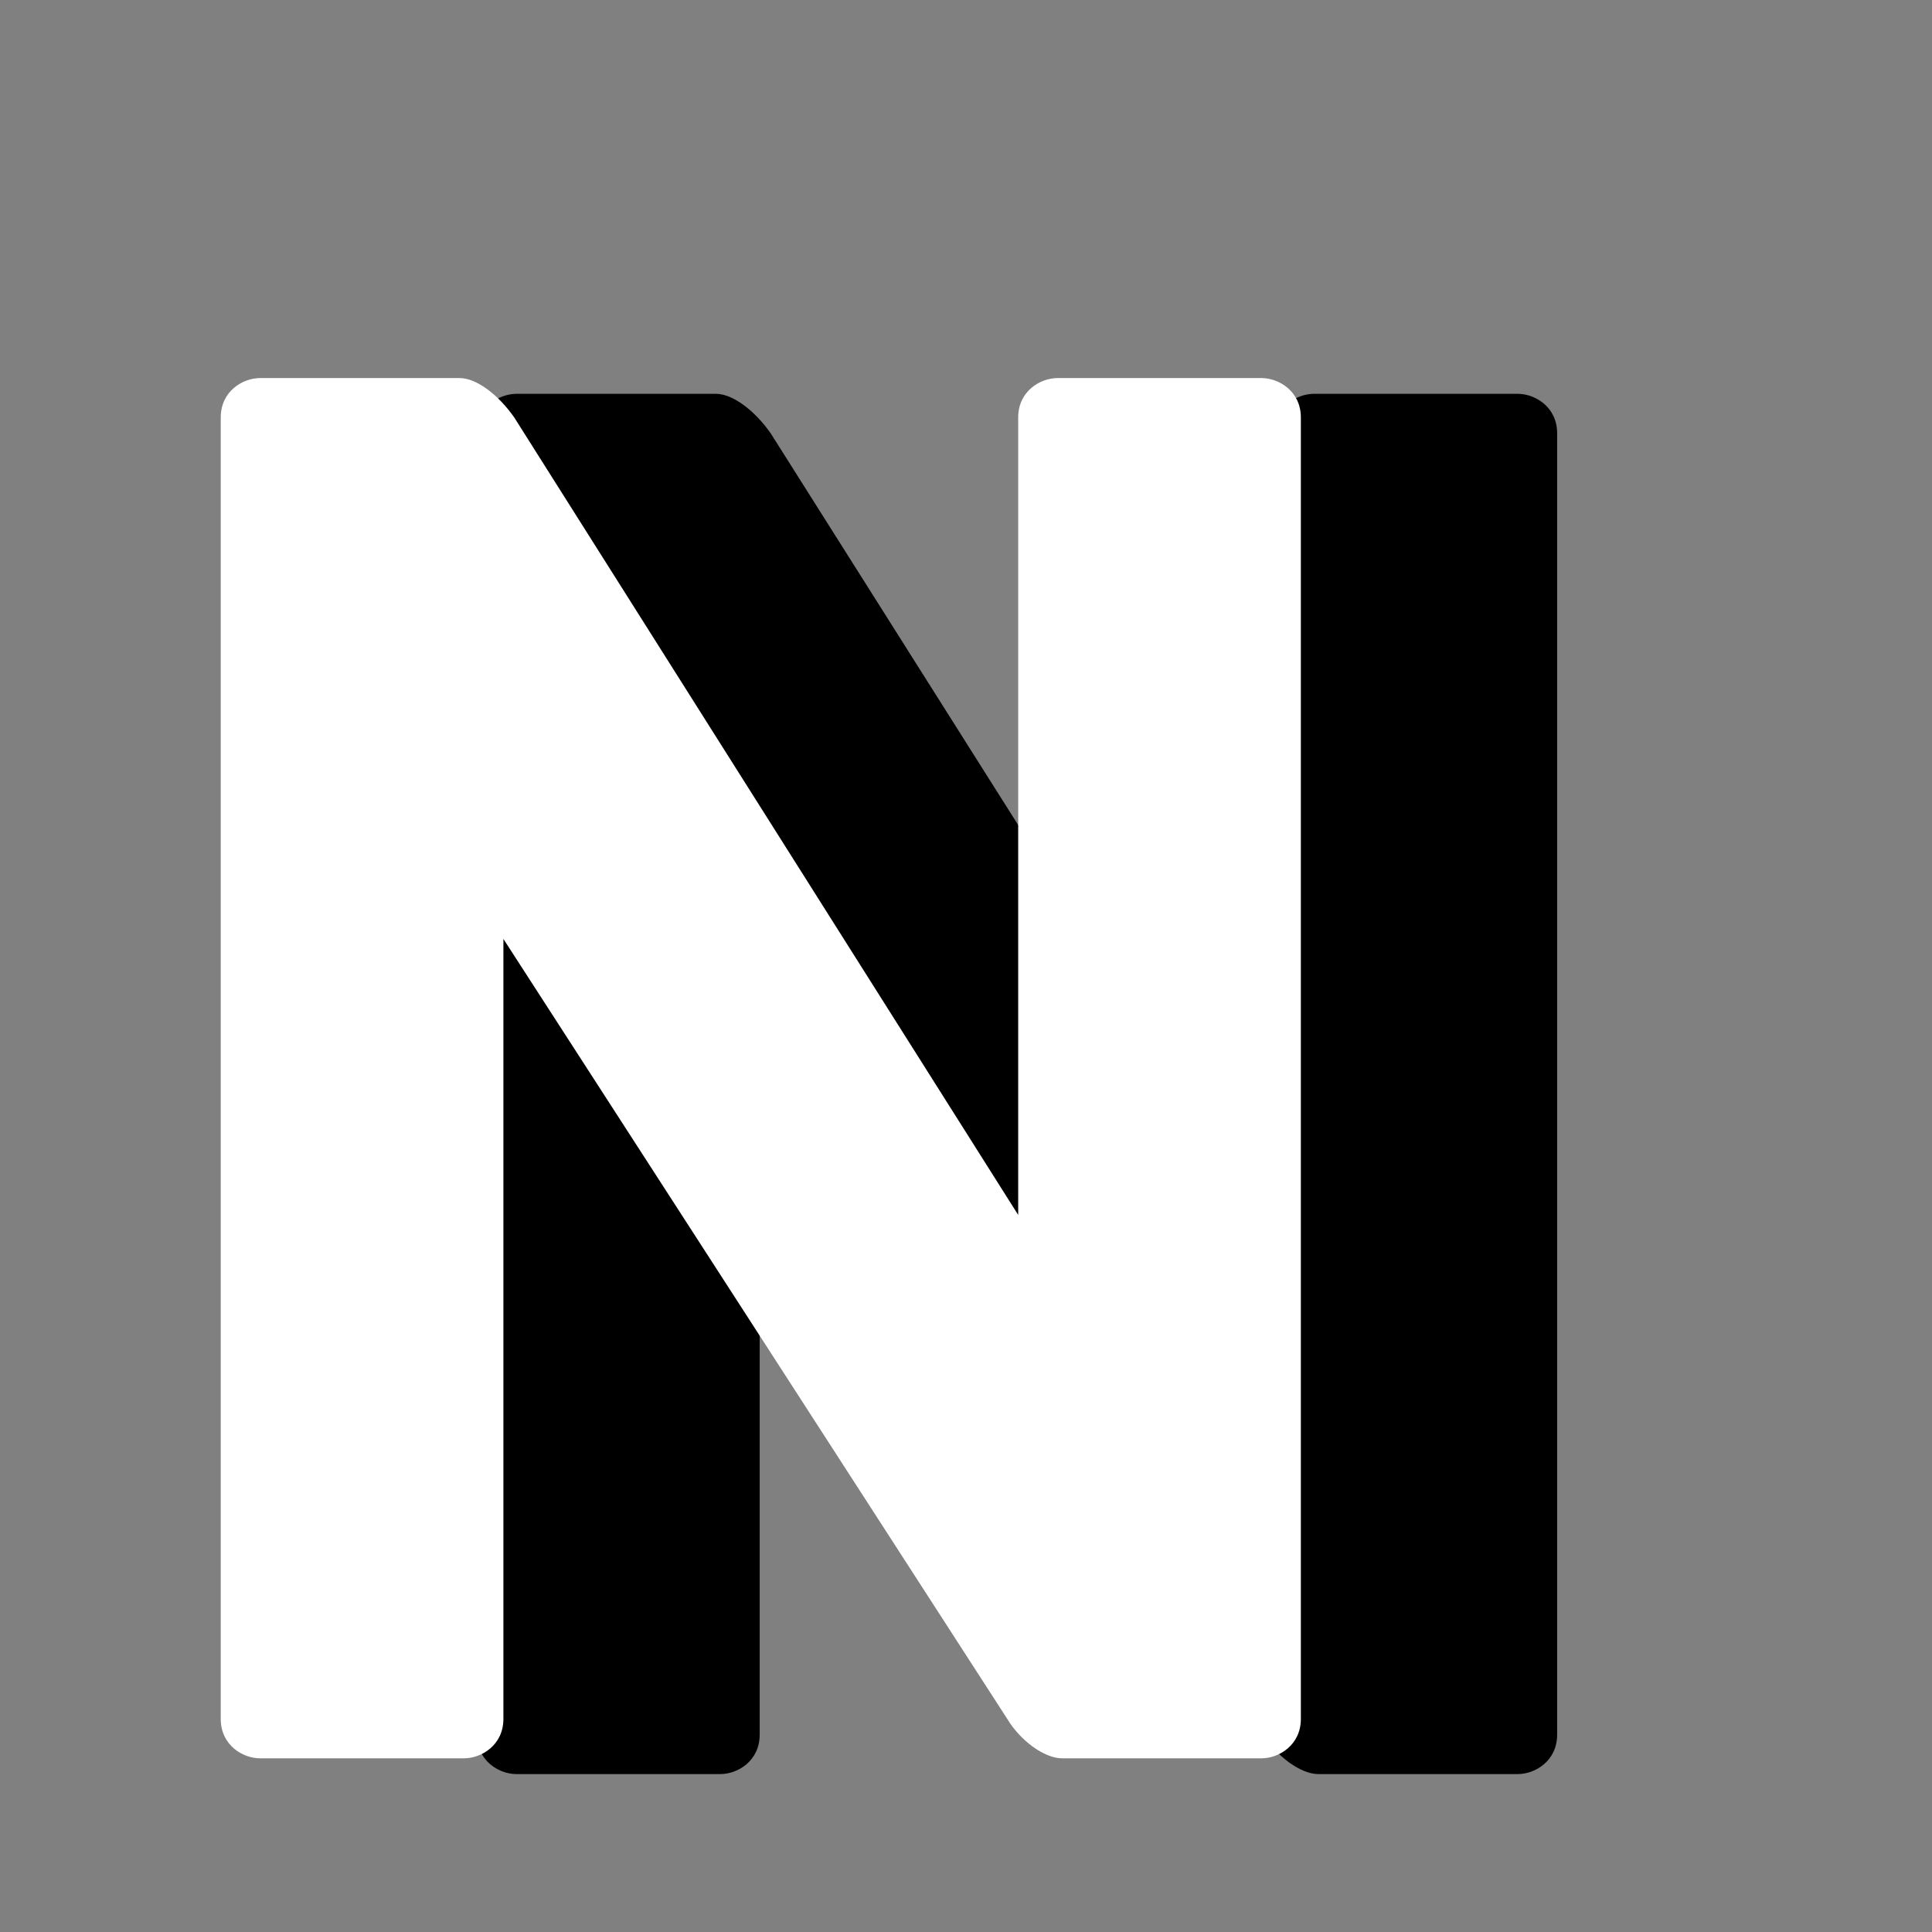
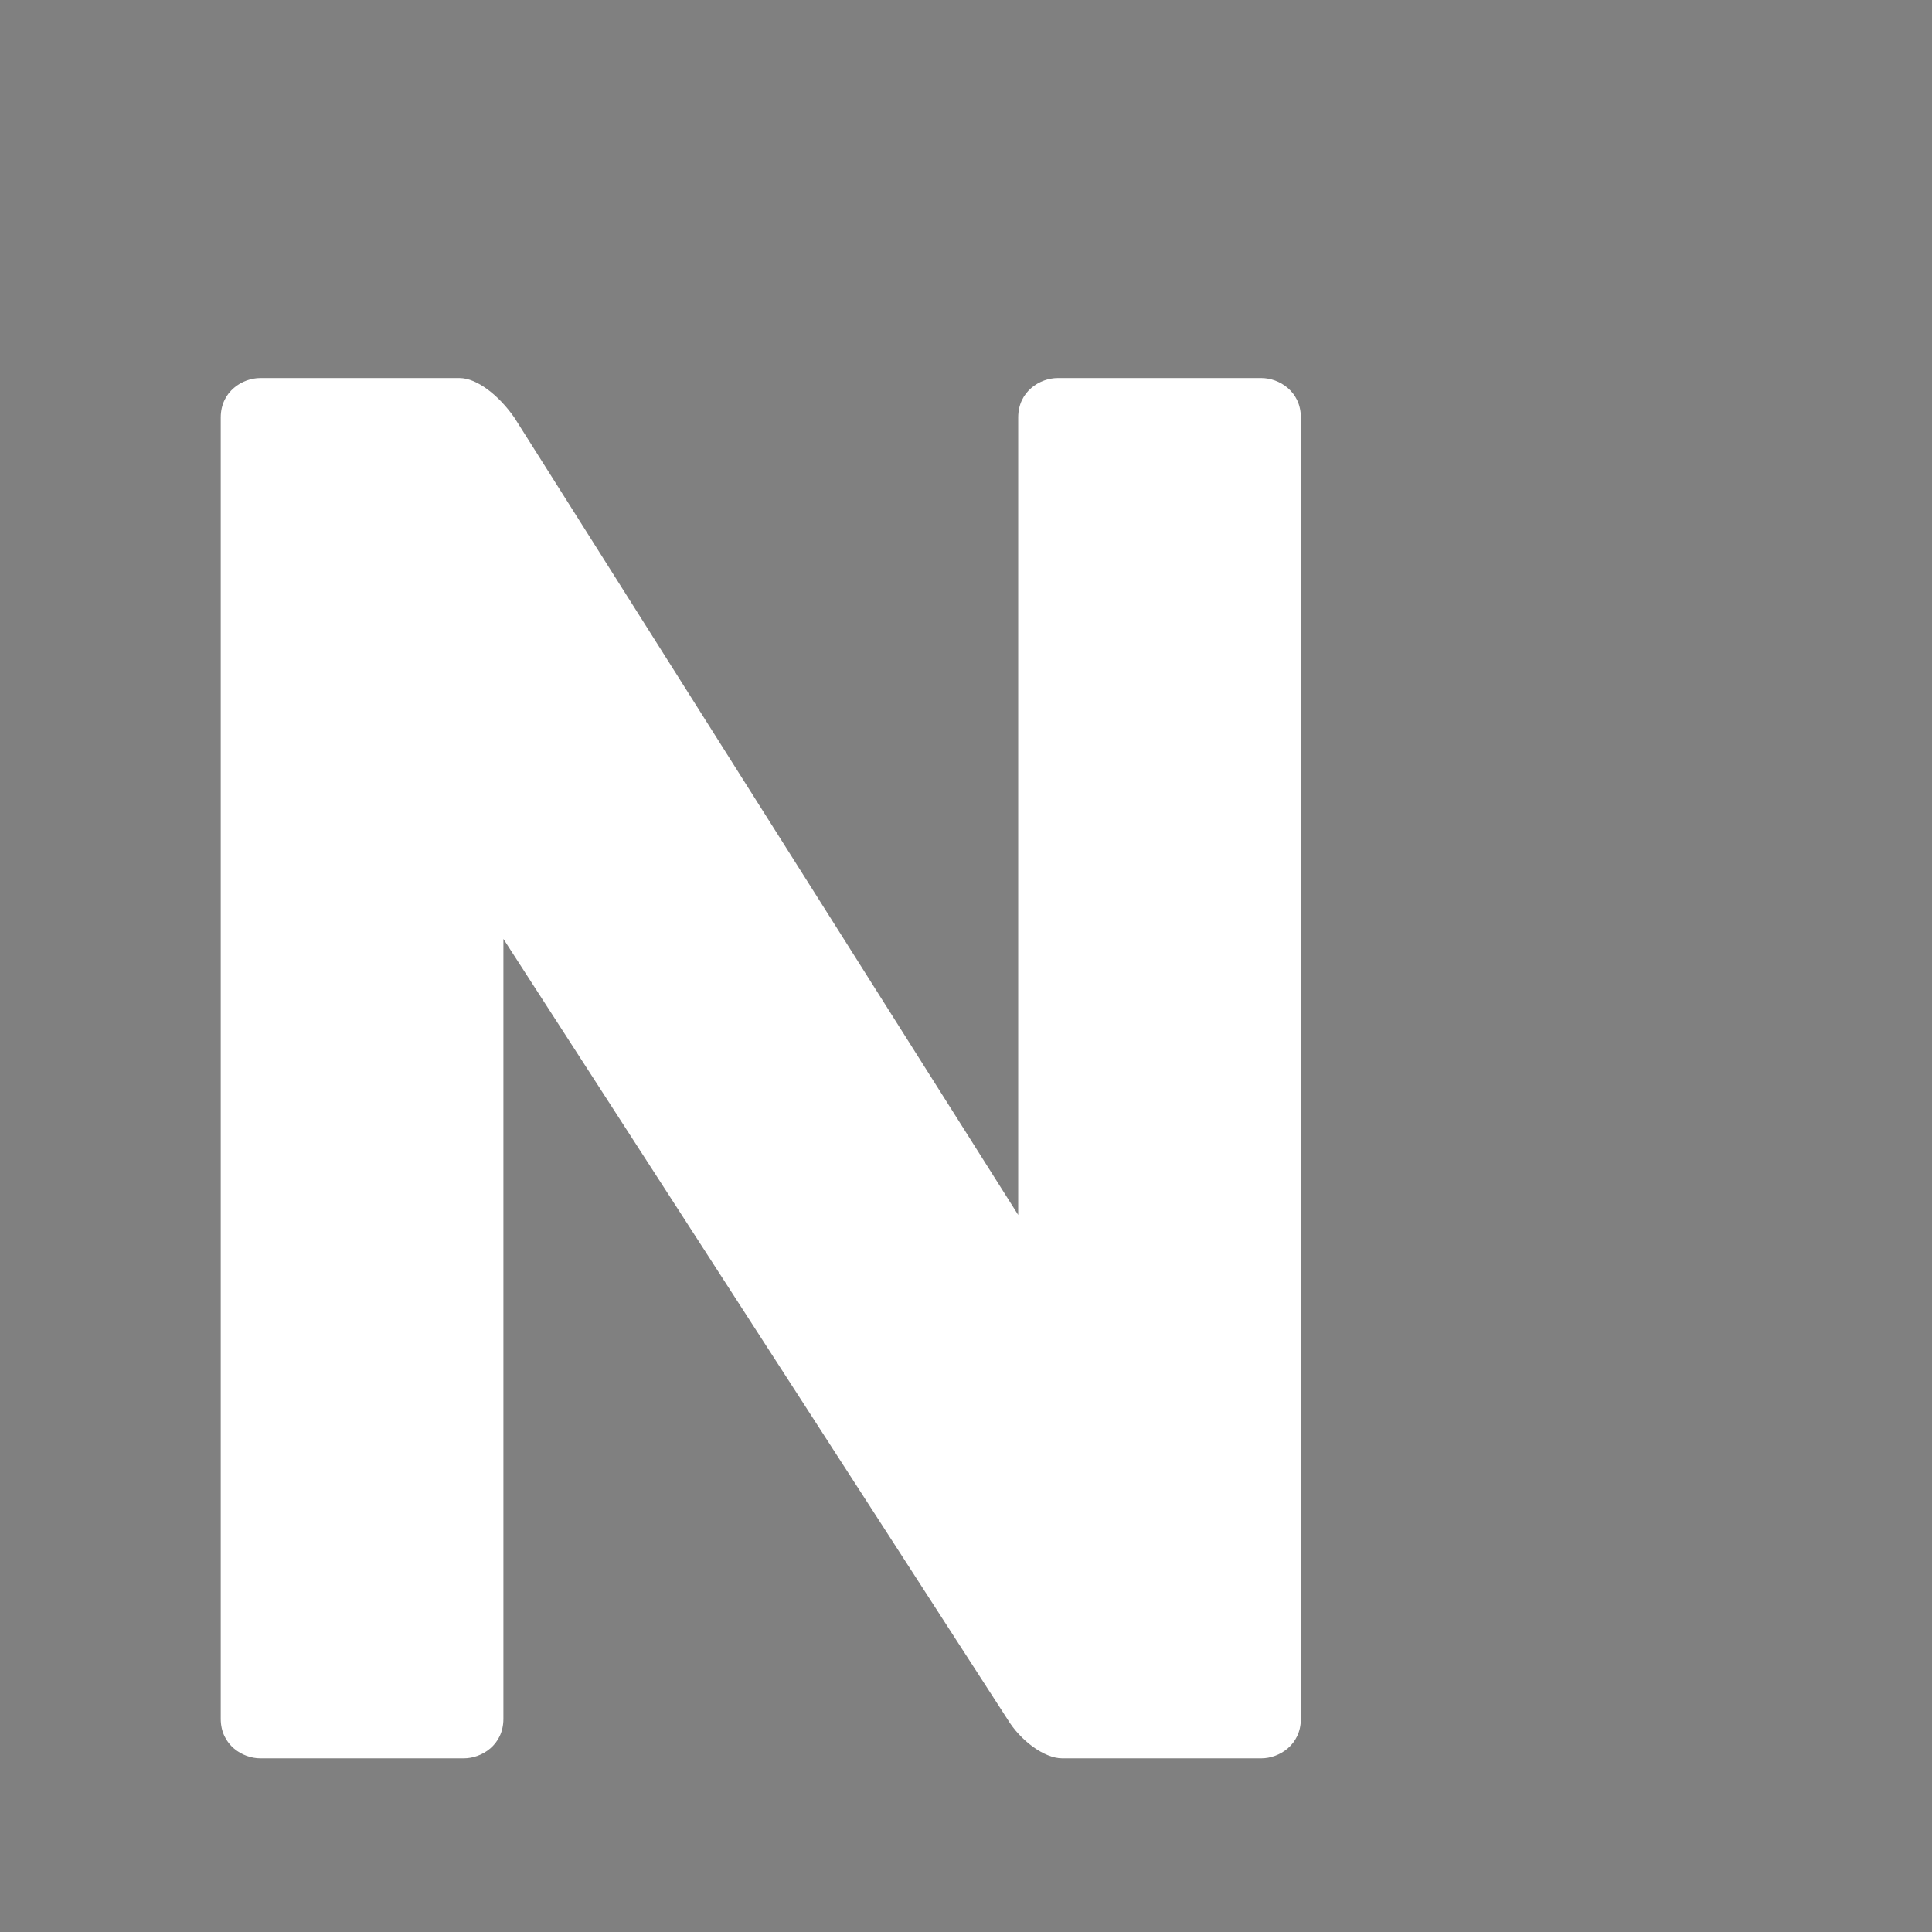
<svg xmlns="http://www.w3.org/2000/svg" width="100" zoomAndPan="magnify" viewBox="0 0 75 75" height="100" preserveAspectRatio="xMidYMid meet" version="1.0">
  <rect x="0" y="0" width="75" height="75" fill="#808080" stroke="none" />
  <defs>
    <g />
  </defs>
  <g fill="#000000" fill-opacity="1">
    <g transform="translate(13.245, 68.87)">
      <g>
-         <path d="M 35.805 -1.531 C 36.316 -0.68 37.254 0 37.934 0 L 45.672 0 C 46.352 0 47.203 -0.512 47.203 -1.531 L 47.203 -52.051 C 47.203 -53.07 46.352 -53.582 45.672 -53.582 L 37.762 -53.582 C 37.082 -53.582 36.23 -53.07 36.23 -52.051 L 36.23 -21.094 L 16.672 -52.051 C 16.074 -52.902 15.223 -53.582 14.543 -53.582 L 6.805 -53.582 C 6.125 -53.582 5.273 -53.07 5.273 -52.051 L 5.273 -1.531 C 5.273 -0.512 6.125 0 6.805 0 L 14.715 0 C 15.395 0 16.246 -0.512 16.246 -1.531 L 16.246 -31.809 Z M 35.805 -1.531 " />
-       </g>
+         </g>
    </g>
  </g>
  <g fill="#ffffff" fill-opacity="1">
    <g transform="translate(3.296, 68.258)">
      <g>
        <path d="M 35.805 -1.531 C 36.316 -0.68 37.25 0 37.934 0 L 45.672 0 C 46.352 0 47.203 -0.512 47.203 -1.531 L 47.203 -52.051 C 47.203 -53.07 46.352 -53.582 45.672 -53.582 L 37.762 -53.582 C 37.082 -53.582 36.23 -53.07 36.23 -52.051 L 36.23 -21.094 L 16.668 -52.051 C 16.074 -52.902 15.223 -53.582 14.543 -53.582 L 6.805 -53.582 C 6.125 -53.582 5.273 -53.07 5.273 -52.051 L 5.273 -1.531 C 5.273 -0.512 6.125 0 6.805 0 L 14.715 0 C 15.395 0 16.246 -0.512 16.246 -1.531 L 16.246 -31.809 Z M 35.805 -1.531 " />
      </g>
    </g>
  </g>
</svg>